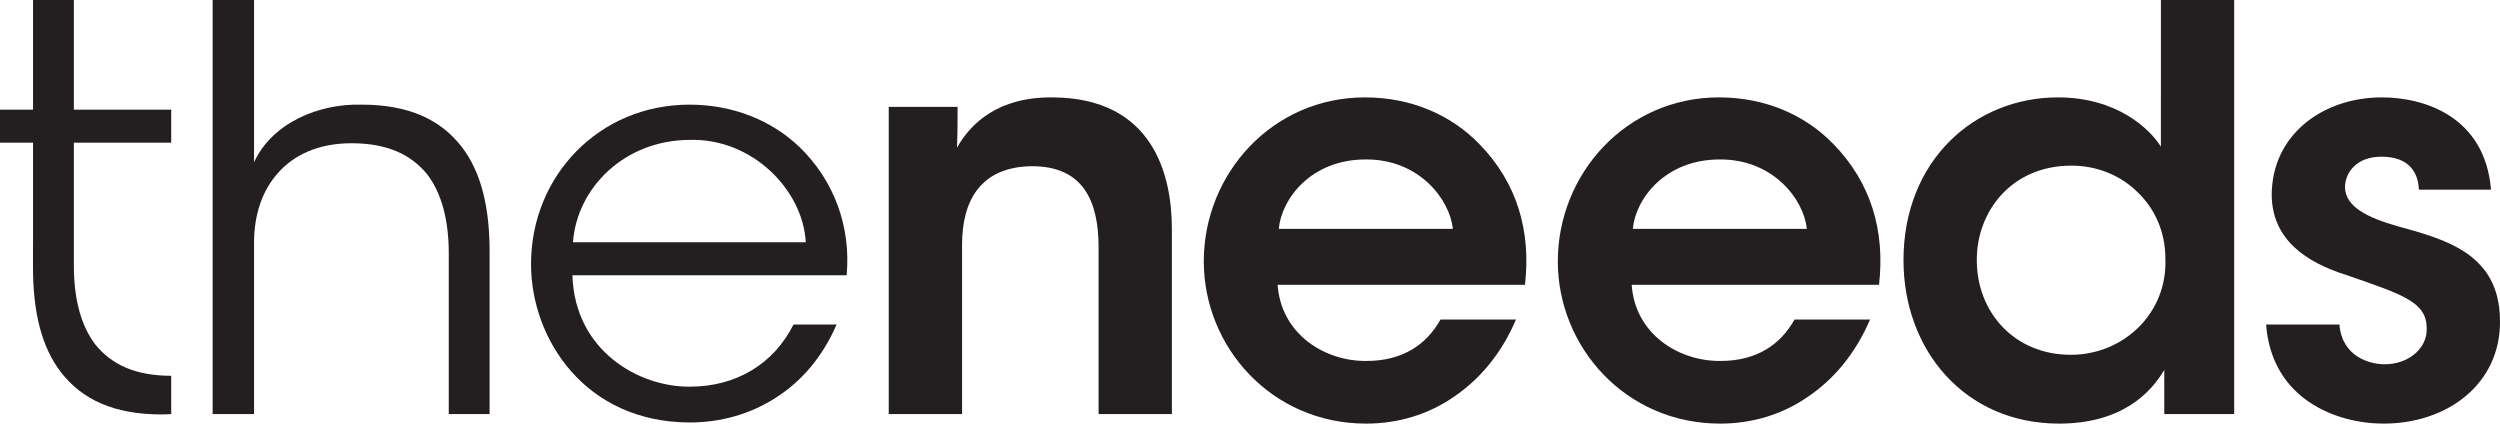
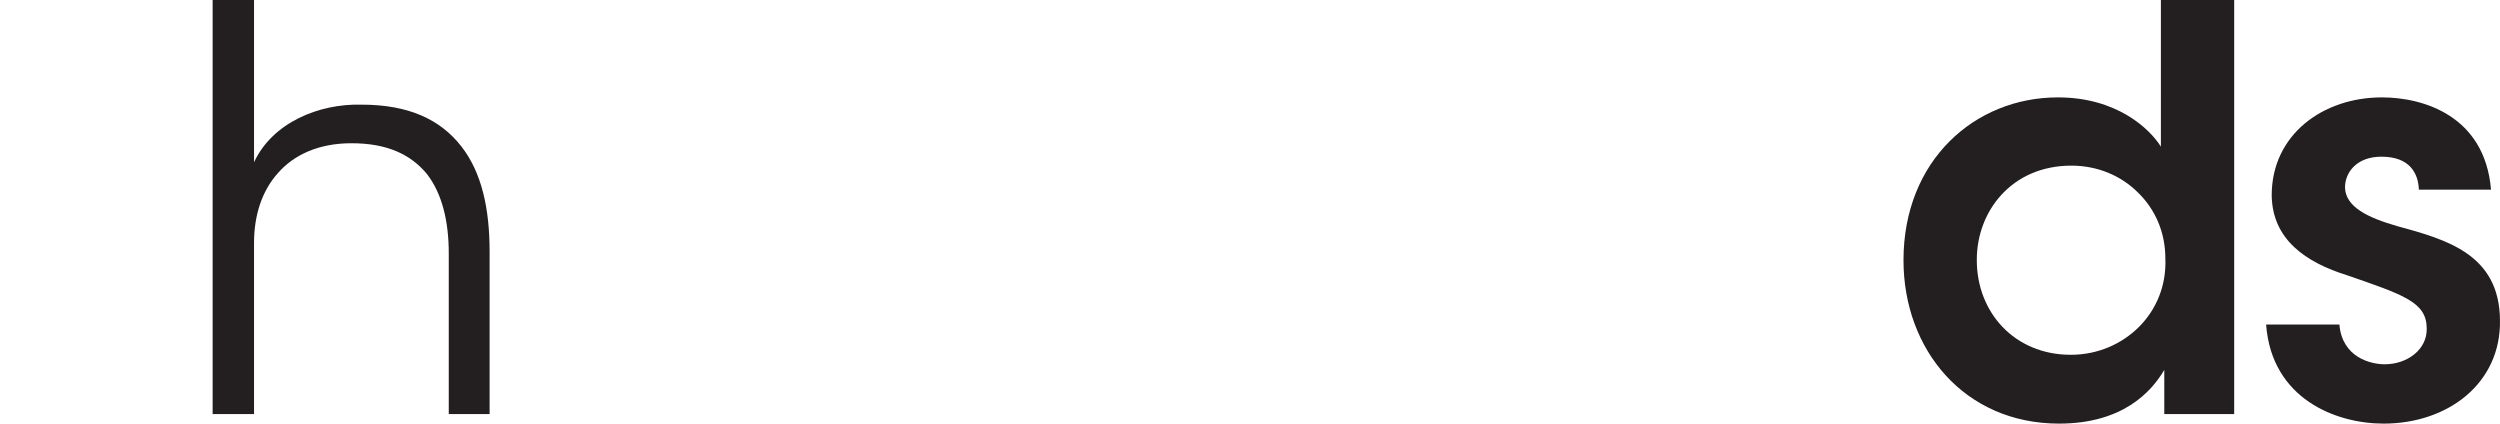
<svg xmlns="http://www.w3.org/2000/svg" version="1.1" width="701.792" height="118.914" viewBox="0 0 701.792 118.914" id="Layer_1" xml:space="preserve">
  <defs id="defs4097" />
  <g transform="translate(-244.38,-361.488)" id="g4077">
-     <path d="m 627.544,388.825 c -26.08,0 -45.242,21.515 -45.242,46.017 0,24.04 19.006,45.56 45.553,45.56 8.959,0 17.436,-2.519 24.676,-7.544 7.205,-4.868 13.344,-12.095 17.418,-21.679 H 648.75 c -3.926,7.07 -10.68,11.631 -20.73,11.631 -11.789,0.151 -24.035,-7.553 -24.986,-21.368 h 69.432 c 1.734,-15.077 -2.193,-28.59 -12.729,-39.43 -8.003,-8.322 -19.318,-13.187 -32.193,-13.187 z m -24.191,36.911 c 0.789,-8.486 9.104,-19.484 24.346,-19.484 15.078,-0.15 23.721,11.313 24.512,19.484 h -48.858 z" id="path4079" style="fill:#231f20" />
    <path d="m 850.978,390.076 v 12.574 c -3.141,-5.033 -12.406,-13.825 -28.9,-13.825 -23.4,0 -43.357,17.744 -43.357,45.707 0,25.136 17.123,45.869 43.67,45.869 17.592,0 25.768,-8.642 29.539,-15.077 v 12.405 h 19.623 V 361.488 h -20.574 v 28.588 z m -6.123,63.153 c -4.873,4.864 -11.635,7.853 -19.16,7.853 -15.867,0 -26.393,-11.94 -26.393,-26.55 v -0.159 c 0,-13.508 9.729,-26.389 26.549,-26.389 7.369,0 13.969,2.83 18.678,7.538 4.723,4.556 7.705,10.995 7.705,18.533 0.312,7.543 -2.514,14.299 -7.379,19.174 z" id="path4081" style="fill:#231f20" />
-     <path d="m 726.927,388.825 c -26.08,0 -45.242,21.515 -45.242,46.017 0,24.04 19.008,45.56 45.547,45.56 8.955,0 17.453,-2.519 24.668,-7.544 7.229,-4.868 13.342,-12.095 17.441,-21.679 h -21.207 c -3.926,7.07 -10.682,11.631 -20.732,11.631 -11.783,0.151 -24.049,-7.553 -24.977,-21.368 h 69.432 c 1.723,-15.077 -2.203,-28.59 -12.729,-39.43 -8.011,-8.322 -19.31,-13.187 -32.201,-13.187 z m -24.189,36.911 c 0.779,-8.486 9.111,-19.484 24.346,-19.484 15.076,-0.15 23.721,11.313 24.494,19.484 h -48.84 z" id="path4083" style="fill:#231f20" />
-     <path d="m 539.888,388.825 c -15.391,-0.165 -23.09,7.378 -26.869,14.135 0.172,-4.084 0.172,-7.7 0.172,-11.47 h -19.326 v 86.239 h 20.584 v -47.597 c 0,-12.097 5.029,-21.831 19.629,-21.988 14.455,0 18.693,9.892 18.693,22.774 v 46.811 h 20.574 v -51.993 c 0,-15.238 -5.332,-36.758 -33.457,-36.911 z" id="path4085" style="fill:#231f20" />
    <path d="m 917.279,424.952 c -8.186,-2.362 -14.463,-5.342 -14.617,-10.838 0,-4.244 3.293,-8.641 10.211,-8.641 8.02,0 10.361,4.713 10.525,9.264 h 20.256 c -1.727,-20.735 -19.006,-25.912 -30.627,-25.912 -16.645,0 -30.941,10.521 -30.941,27.485 0.156,12.409 9.582,18.847 21.199,22.459 15.867,5.5 22.314,7.55 22.314,14.928 0.158,5.811 -5.355,10.048 -11.781,10.048 -3.928,0 -11.939,-1.882 -12.727,-11.151 h -20.576 c 1.57,20.9 19.631,27.808 32.982,27.808 18.061,0 32.982,-11.314 32.67,-29.057 -0.156,-18.536 -15.078,-22.625 -28.888,-26.393 z" id="path4087" style="fill:#231f20" />
    <path d="m 345.858,390.862 c -11.94,-0.317 -24.982,5.021 -30.165,16.172 V 392.431 361.488 H 304.07 v 116.234 h 11.623 V 429.66 c 0,-7.699 2.2,-14.612 6.755,-19.643 4.402,-5.021 11.312,-8.319 20.588,-8.319 10.049,0 16.648,3.139 21.197,8.641 4.238,5.499 6.123,13.191 6.123,22.301 v 45.082 h 11.465 v -45.55 c 0,-12.095 -2.192,-22.303 -8.009,-29.687 -5.806,-7.383 -14.604,-11.623 -27.954,-11.623 z" id="path4089" style="fill:#231f20" />
-     <path d="m 437.906,390.862 c -25.291,0 -44.459,19.946 -44.459,44.766 0,21.052 15.241,44.453 44.617,44.453 8.64,0 16.965,-2.358 24.029,-6.906 7.223,-4.56 13.191,-11.47 17.125,-20.584 h -12.096 c -5.502,11 -16.026,17.44 -29.059,17.44 -14.301,0.156 -32.357,-10.052 -32.992,-31.262 h 76.973 c 1.262,-13.508 -3.459,-26.55 -13.191,-35.965 -8.015,-7.702 -19.01,-11.942 -30.947,-11.942 z m -32.676,38.641 c 1.097,-15.395 14.605,-28.743 32.834,-28.743 17.43,-0.475 31.719,13.978 32.513,28.743 H 405.23 z" id="path4091" style="fill:#231f20" />
-     <path d="m 265.119,361.488 h -11.465 v 30.788 h -9.274 v 9.265 h 9.274 v 28.672 h -0.012 v 6.291 c 0,12.1 2.202,22.308 8.019,29.693 5.809,7.378 14.607,11.624 27.957,11.624 0.939,0.026 1.883,-0.048 2.822,-0.099 v -10.745 c -10.05,0 -16.646,-3.141 -21.198,-8.638 -4.249,-5.496 -6.123,-13.196 -6.123,-22.309 v -5.818 -28.672 h 27.321 v -9.265 h -27.321 v -30.787 z" id="path4093" style="fill:#231f20" />
  </g>
</svg>